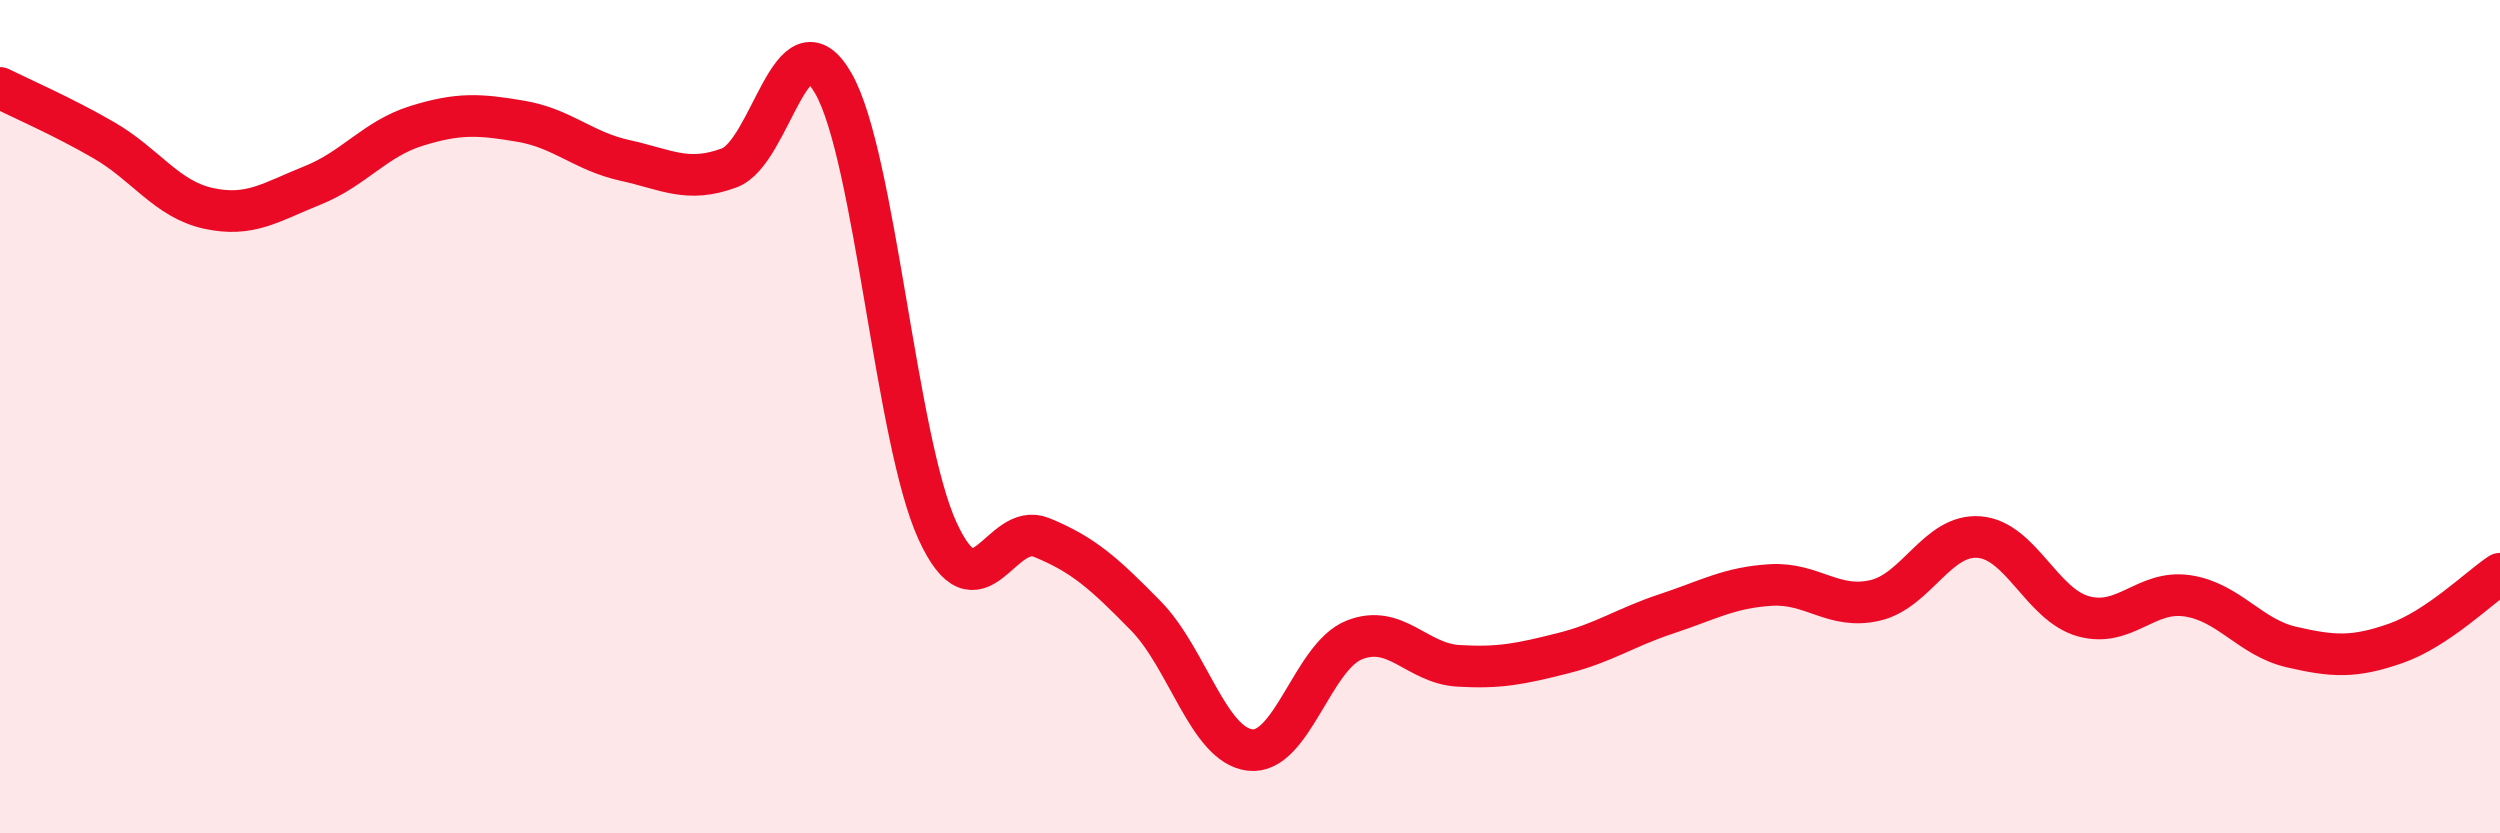
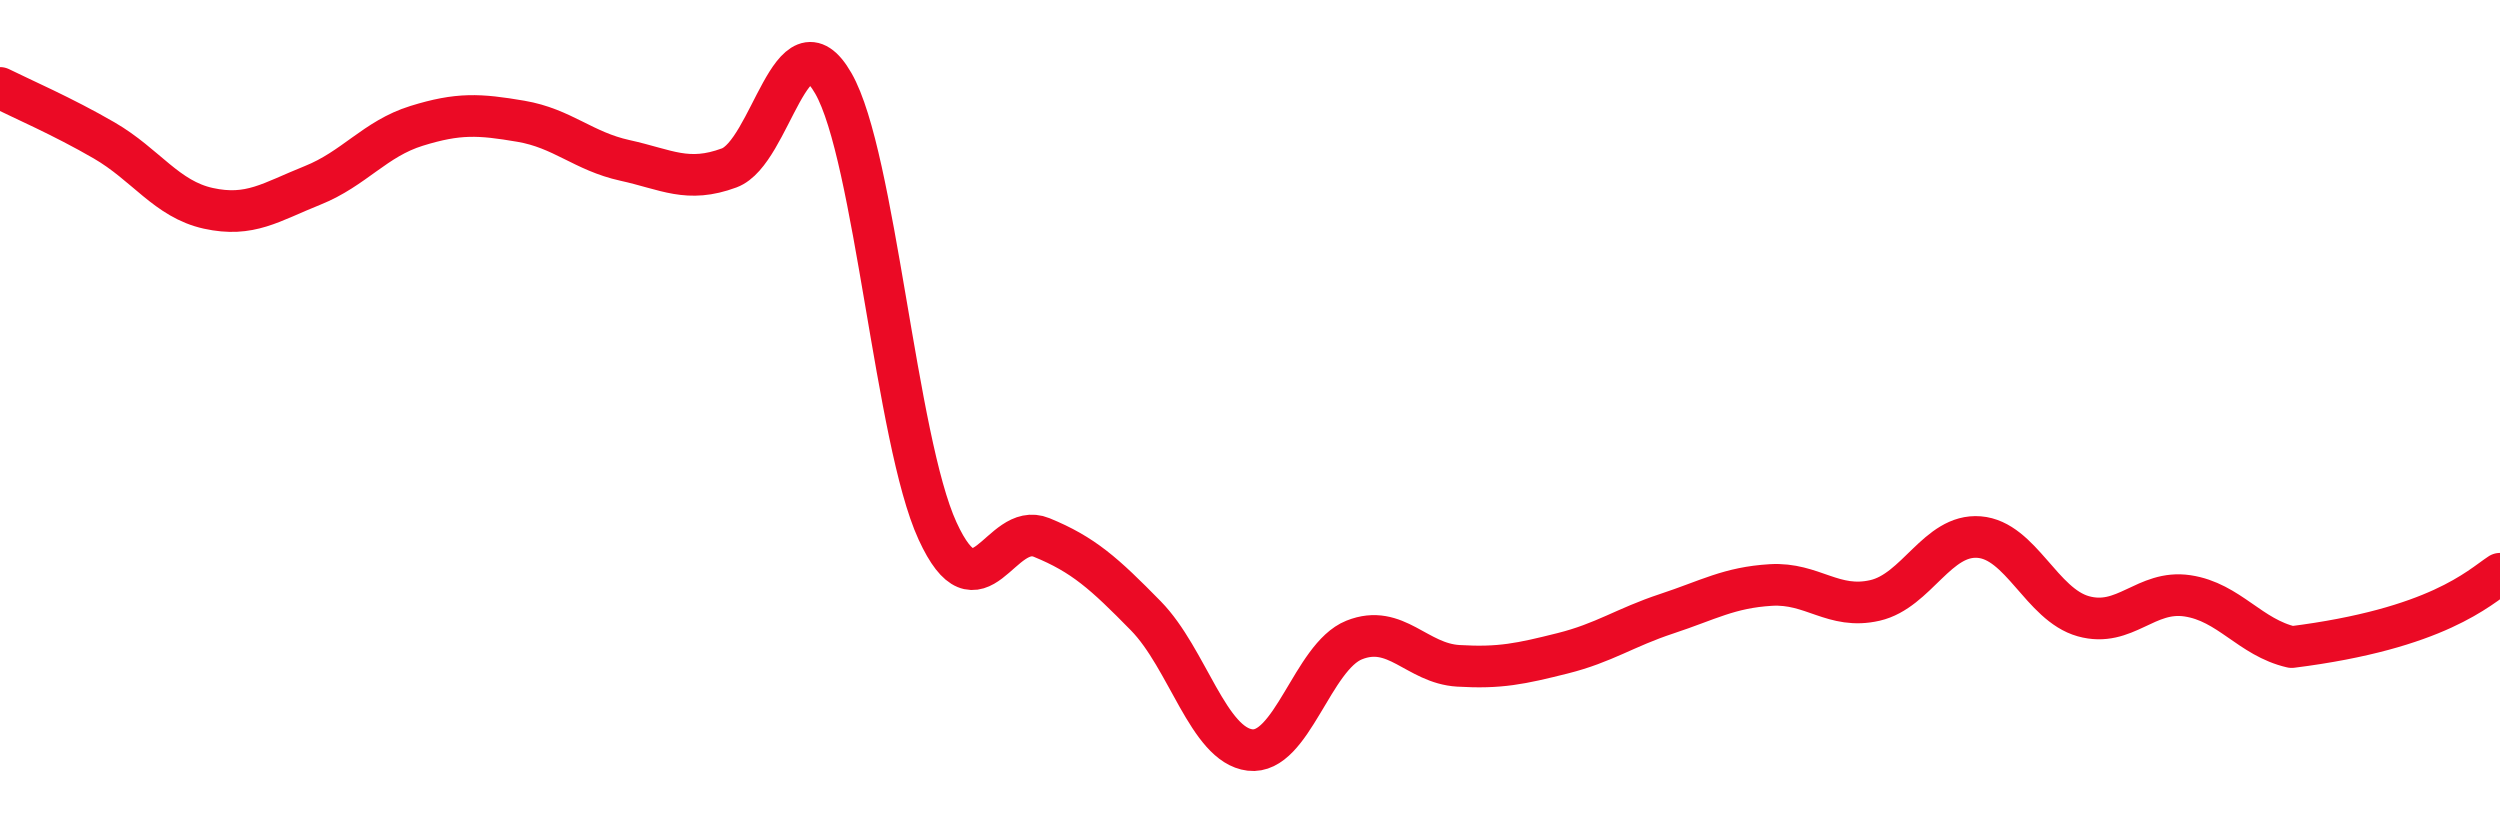
<svg xmlns="http://www.w3.org/2000/svg" width="60" height="20" viewBox="0 0 60 20">
-   <path d="M 0,2.11 C 0.5,2.36 1.5,2.79 2.5,3.37 C 3.5,3.95 4,4.78 5,5 C 6,5.22 6.5,4.85 7.5,4.45 C 8.5,4.05 9,3.33 10,3.02 C 11,2.71 11.5,2.74 12.5,2.91 C 13.5,3.08 14,3.63 15,3.85 C 16,4.07 16.5,4.4 17.5,4.03 C 18.5,3.66 19,0.26 20,2 C 21,3.74 21.5,10.56 22.5,12.74 C 23.5,14.92 24,12.49 25,12.9 C 26,13.31 26.5,13.76 27.5,14.78 C 28.5,15.8 29,17.88 30,18 C 31,18.12 31.5,15.76 32.5,15.36 C 33.5,14.96 34,15.92 35,15.98 C 36,16.04 36.5,15.93 37.5,15.68 C 38.5,15.43 39,15.06 40,14.73 C 41,14.4 41.5,14.1 42.5,14.04 C 43.5,13.98 44,14.64 45,14.41 C 46,14.18 46.5,12.81 47.5,12.89 C 48.5,12.97 49,14.51 50,14.79 C 51,15.07 51.5,14.15 52.5,14.3 C 53.5,14.45 54,15.3 55,15.53 C 56,15.76 56.5,15.79 57.5,15.44 C 58.5,15.09 59.5,14.1 60,13.77L60 20L0 20Z" fill="#EB0A25" opacity="0.1" stroke-linecap="round" stroke-linejoin="round" />
-   <path d="M 0,2.11 C 0.5,2.36 1.5,2.79 2.5,3.37 C 3.5,3.95 4,4.78 5,5 C 6,5.22 6.5,4.85 7.5,4.45 C 8.5,4.05 9,3.33 10,3.02 C 11,2.71 11.5,2.74 12.5,2.91 C 13.5,3.08 14,3.63 15,3.85 C 16,4.07 16.5,4.4 17.5,4.03 C 18.5,3.66 19,0.26 20,2 C 21,3.74 21.5,10.56 22.5,12.74 C 23.5,14.92 24,12.49 25,12.9 C 26,13.31 26.5,13.76 27.5,14.78 C 28.5,15.8 29,17.88 30,18 C 31,18.12 31.5,15.76 32.5,15.36 C 33.5,14.96 34,15.92 35,15.98 C 36,16.04 36.5,15.93 37.5,15.68 C 38.5,15.43 39,15.06 40,14.73 C 41,14.4 41.5,14.1 42.5,14.04 C 43.5,13.98 44,14.64 45,14.41 C 46,14.18 46.5,12.81 47.5,12.89 C 48.5,12.97 49,14.51 50,14.79 C 51,15.07 51.5,14.15 52.5,14.3 C 53.5,14.45 54,15.3 55,15.53 C 56,15.76 56.5,15.79 57.5,15.44 C 58.5,15.09 59.5,14.1 60,13.77" stroke="#EB0A25" stroke-width="1" fill="none" stroke-linecap="round" stroke-linejoin="round" />
+   <path d="M 0,2.11 C 0.5,2.36 1.5,2.79 2.5,3.37 C 3.5,3.95 4,4.78 5,5 C 6,5.22 6.5,4.85 7.5,4.45 C 8.5,4.05 9,3.33 10,3.02 C 11,2.71 11.5,2.74 12.5,2.91 C 13.5,3.08 14,3.63 15,3.85 C 16,4.07 16.5,4.4 17.5,4.03 C 18.5,3.66 19,0.26 20,2 C 21,3.74 21.5,10.56 22.5,12.74 C 23.5,14.92 24,12.49 25,12.9 C 26,13.31 26.5,13.76 27.5,14.78 C 28.5,15.8 29,17.88 30,18 C 31,18.12 31.5,15.76 32.5,15.36 C 33.5,14.96 34,15.92 35,15.98 C 36,16.04 36.5,15.93 37.5,15.68 C 38.5,15.43 39,15.06 40,14.73 C 41,14.4 41.5,14.1 42.5,14.04 C 43.5,13.98 44,14.64 45,14.41 C 46,14.18 46.5,12.81 47.5,12.89 C 48.5,12.97 49,14.51 50,14.79 C 51,15.07 51.5,14.15 52.5,14.3 C 53.5,14.45 54,15.3 55,15.53 C 58.5,15.09 59.5,14.1 60,13.77" stroke="#EB0A25" stroke-width="1" fill="none" stroke-linecap="round" stroke-linejoin="round" />
</svg>